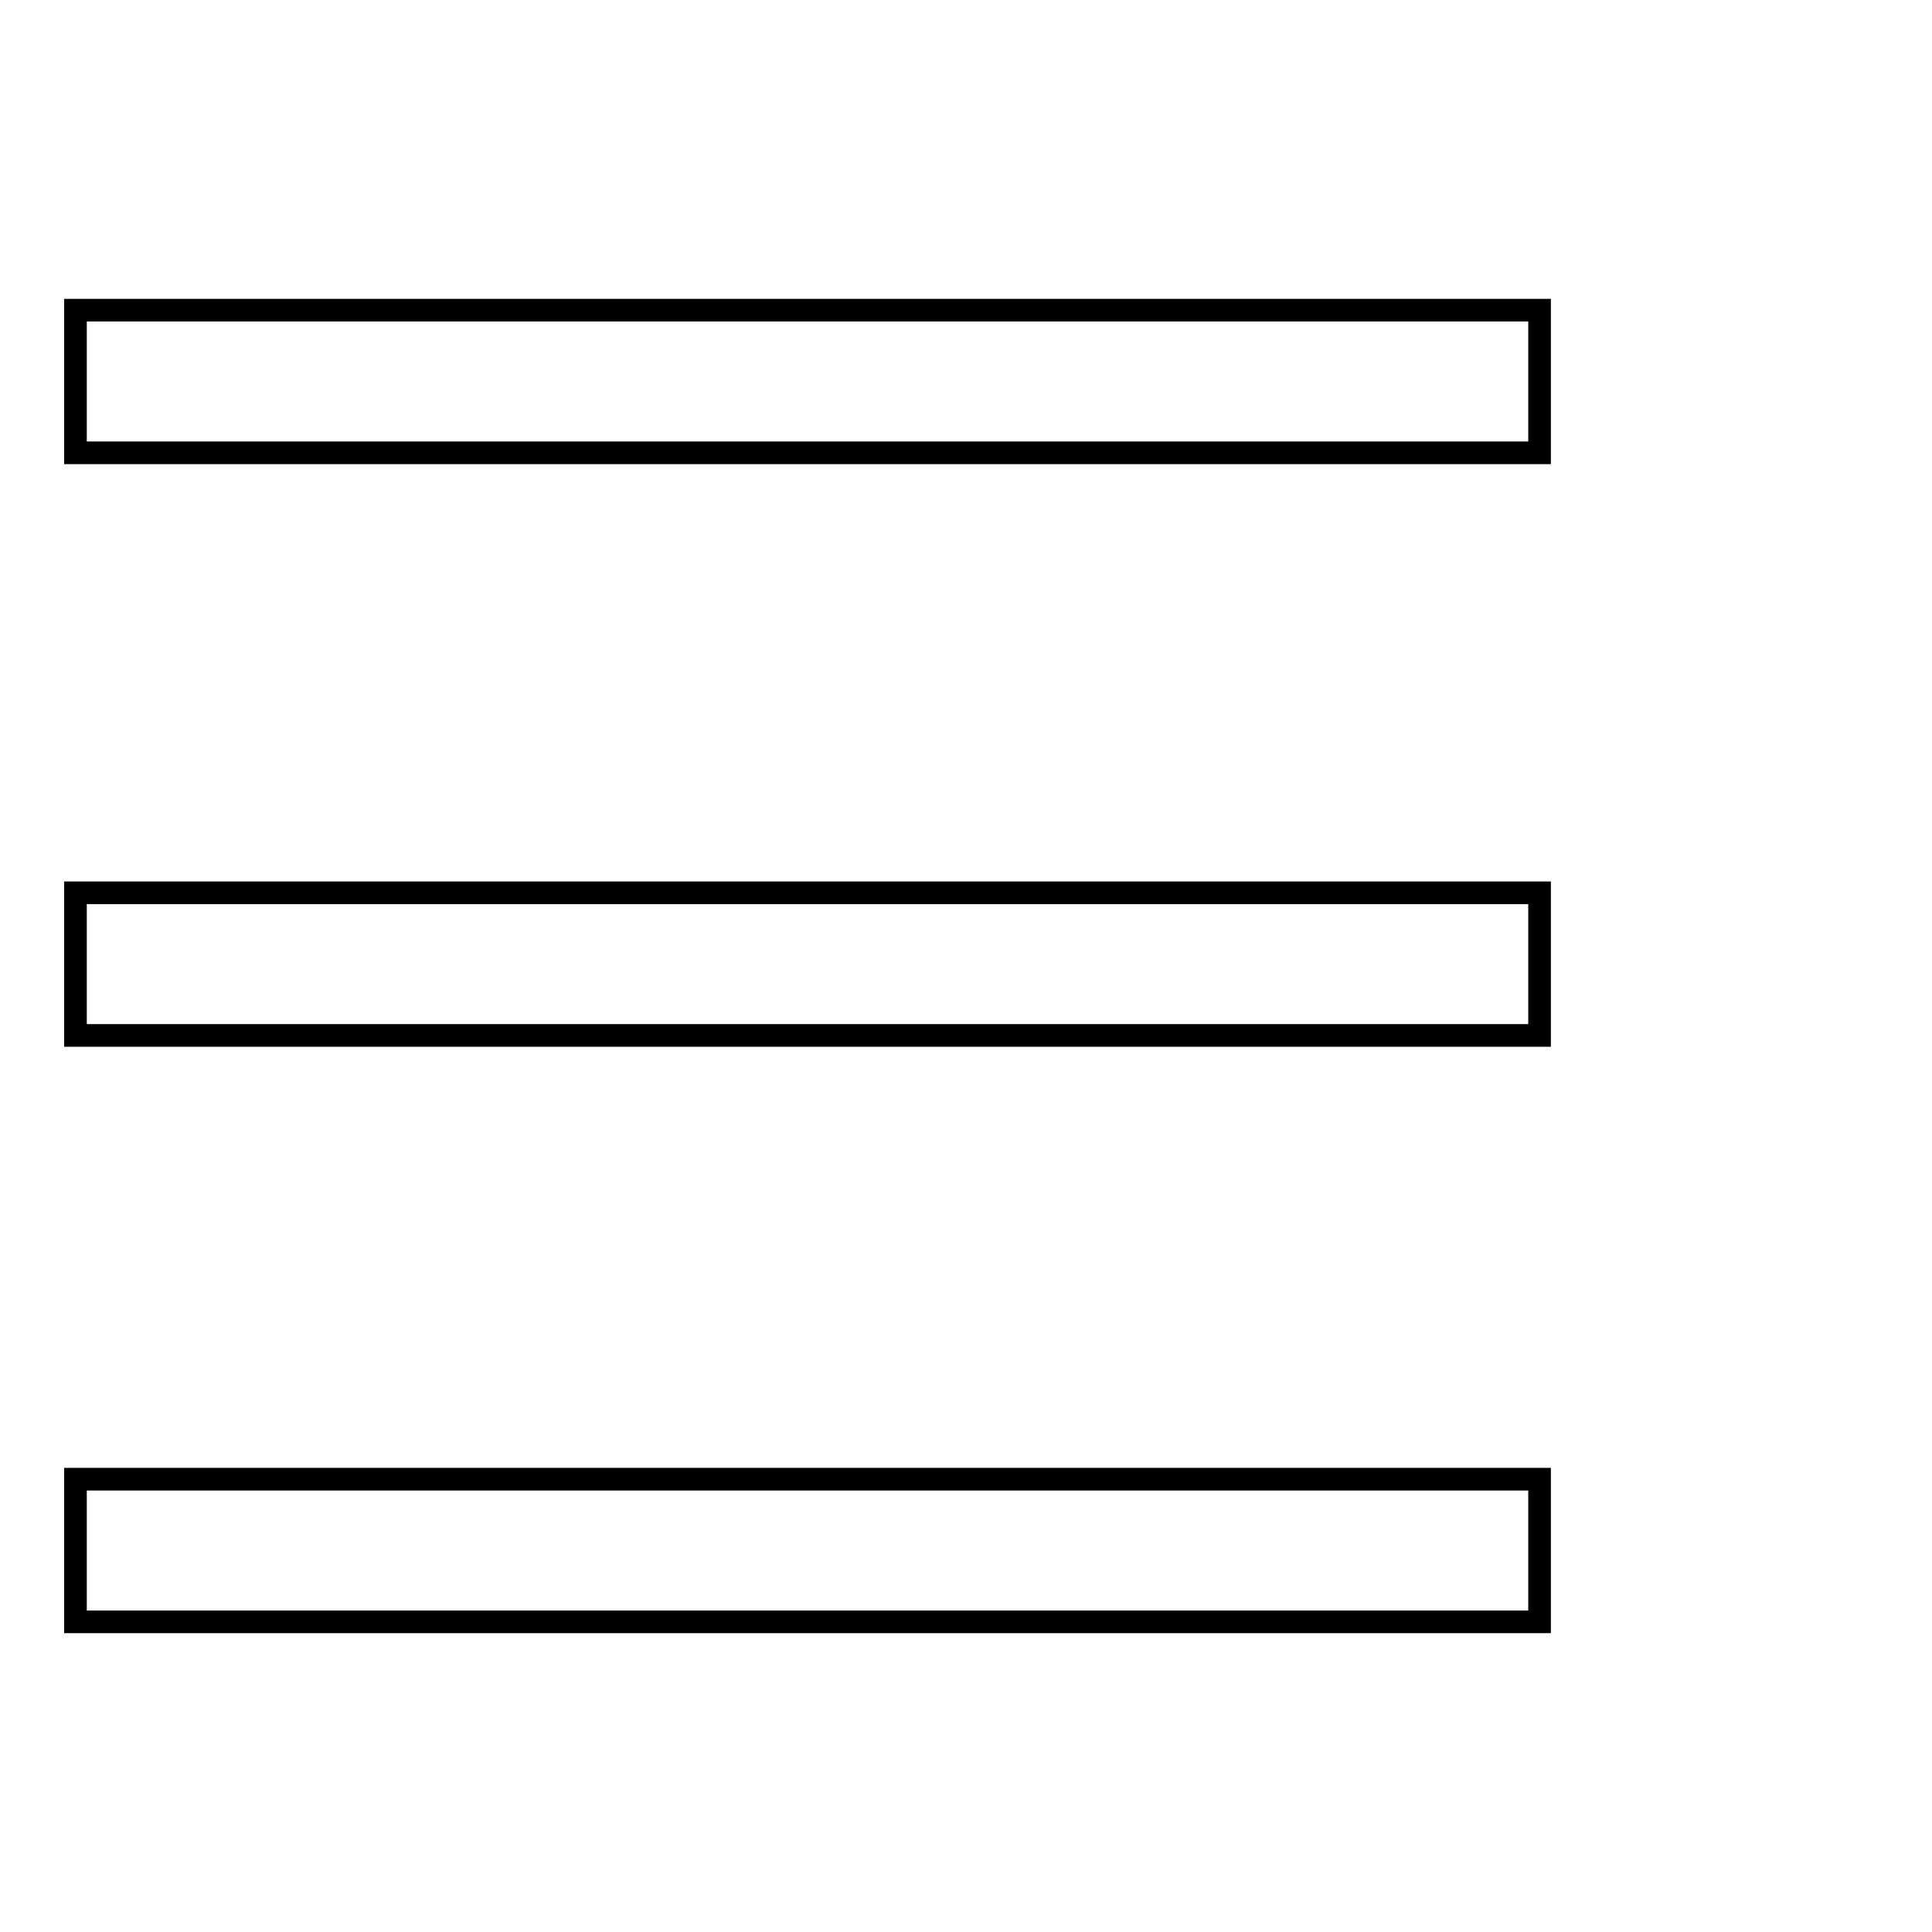
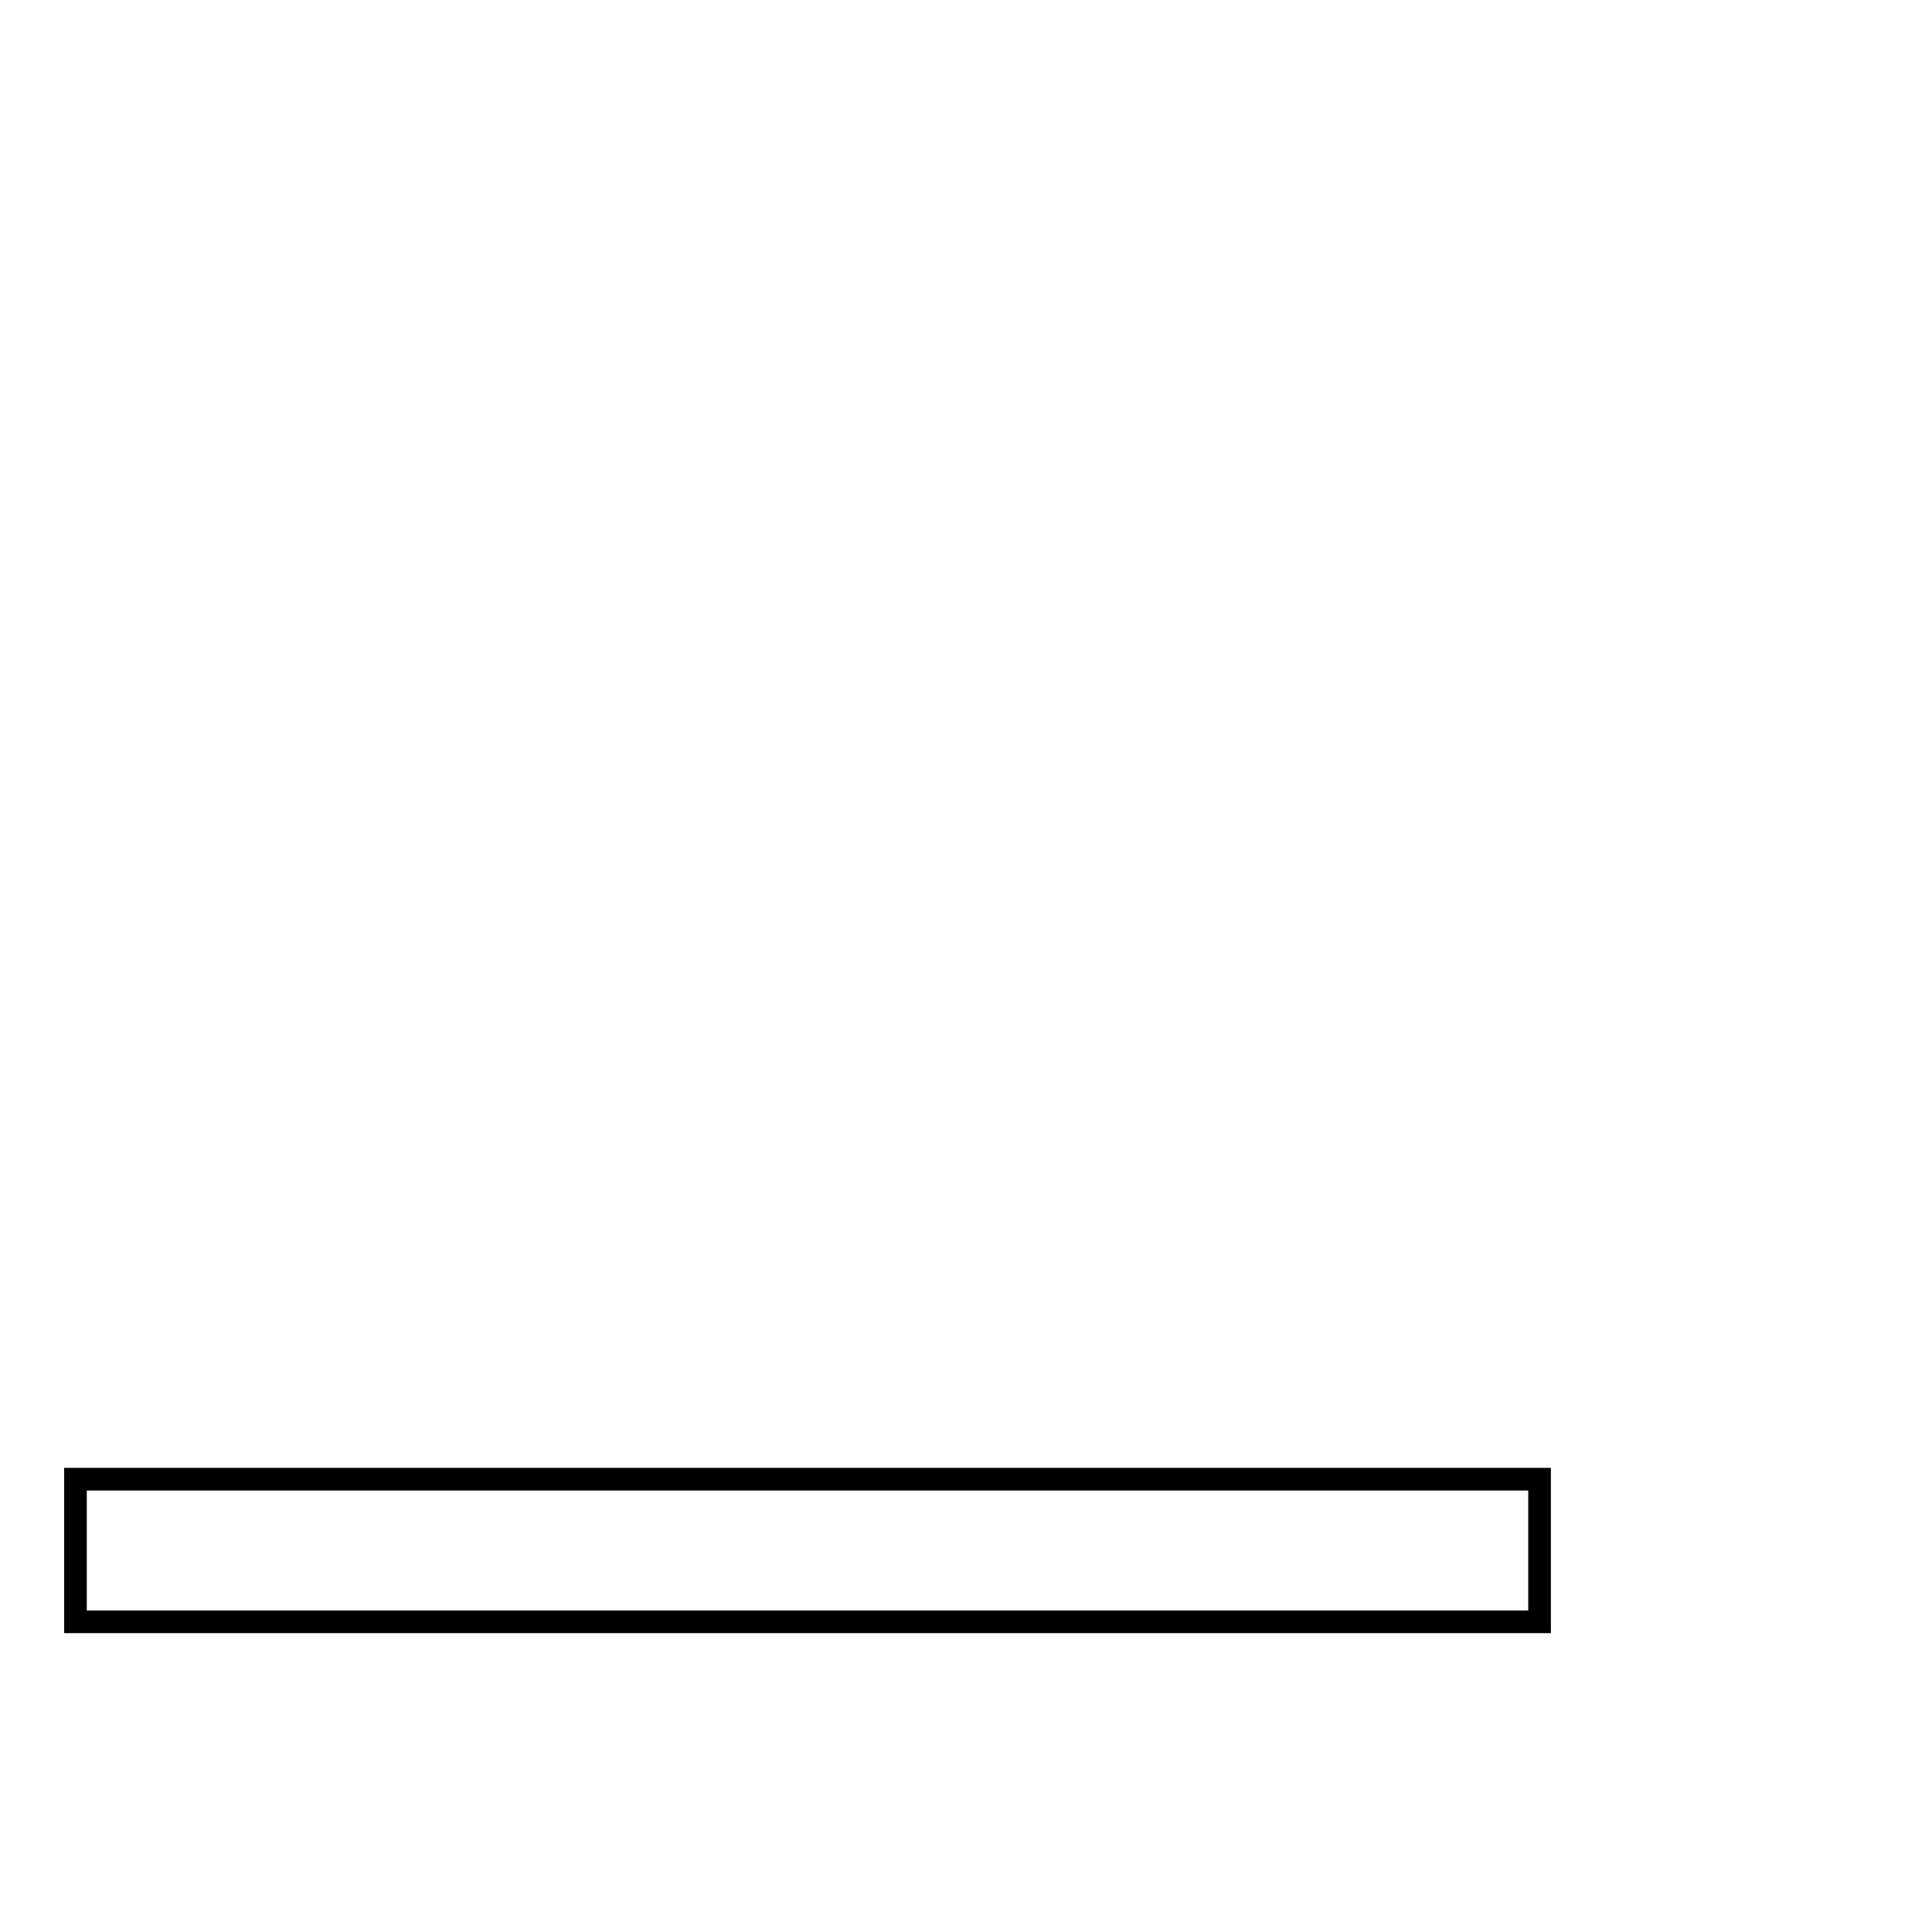
<svg xmlns="http://www.w3.org/2000/svg" version="1.1" x="0px" y="0px" viewBox="0 0 256 256" enable-background="new 0 0 256 256" xml:space="preserve">
  <g>
    <g>
      <path stroke-width="3" fill-opacity="0" stroke="#000000" d="M246,154.4" />
-       <path stroke-width="3" fill-opacity="0" stroke="#000000" d="M246,154.4" />
      <path stroke-width="3" fill-opacity="0" stroke="#000000" d="M10,196h194v18.9H10V196z" />
-       <path stroke-width="3" fill-opacity="0" stroke="#000000" d="M10,118.3h194v18.9H10V118.3z" />
-       <path stroke-width="3" fill-opacity="0" stroke="#000000" d="M10,41.1h194V60H10V41.1z" />
    </g>
  </g>
</svg>